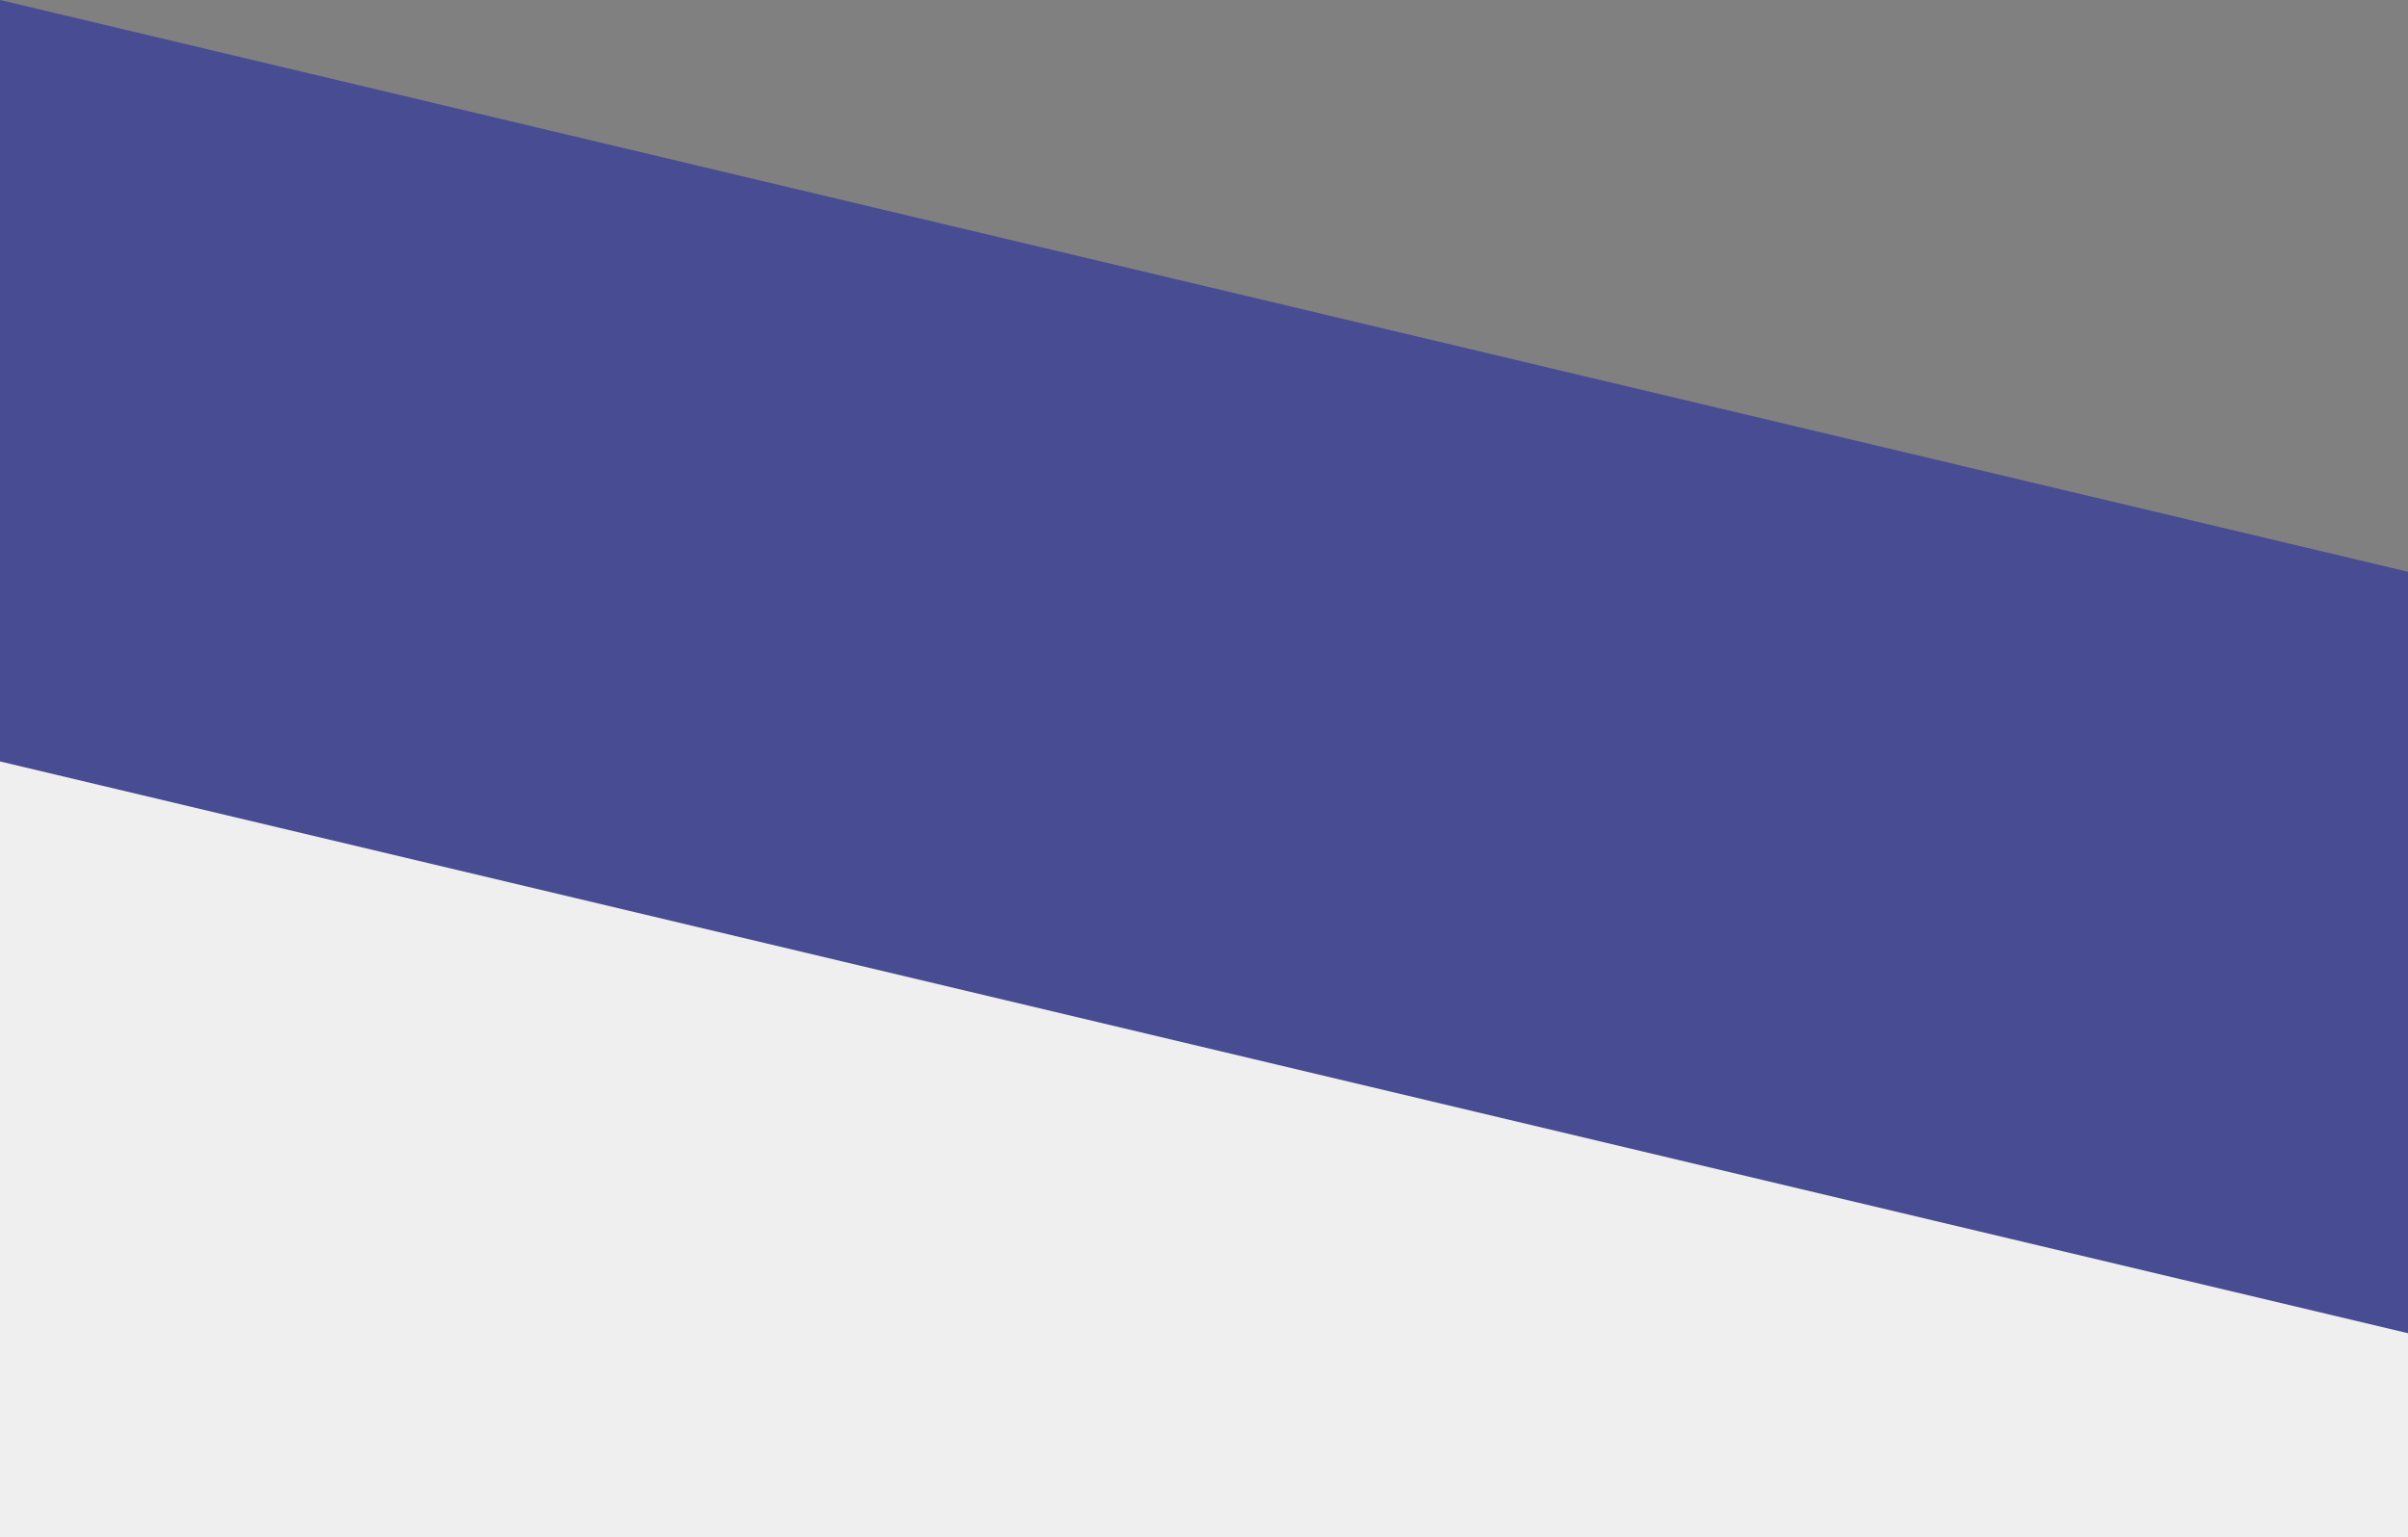
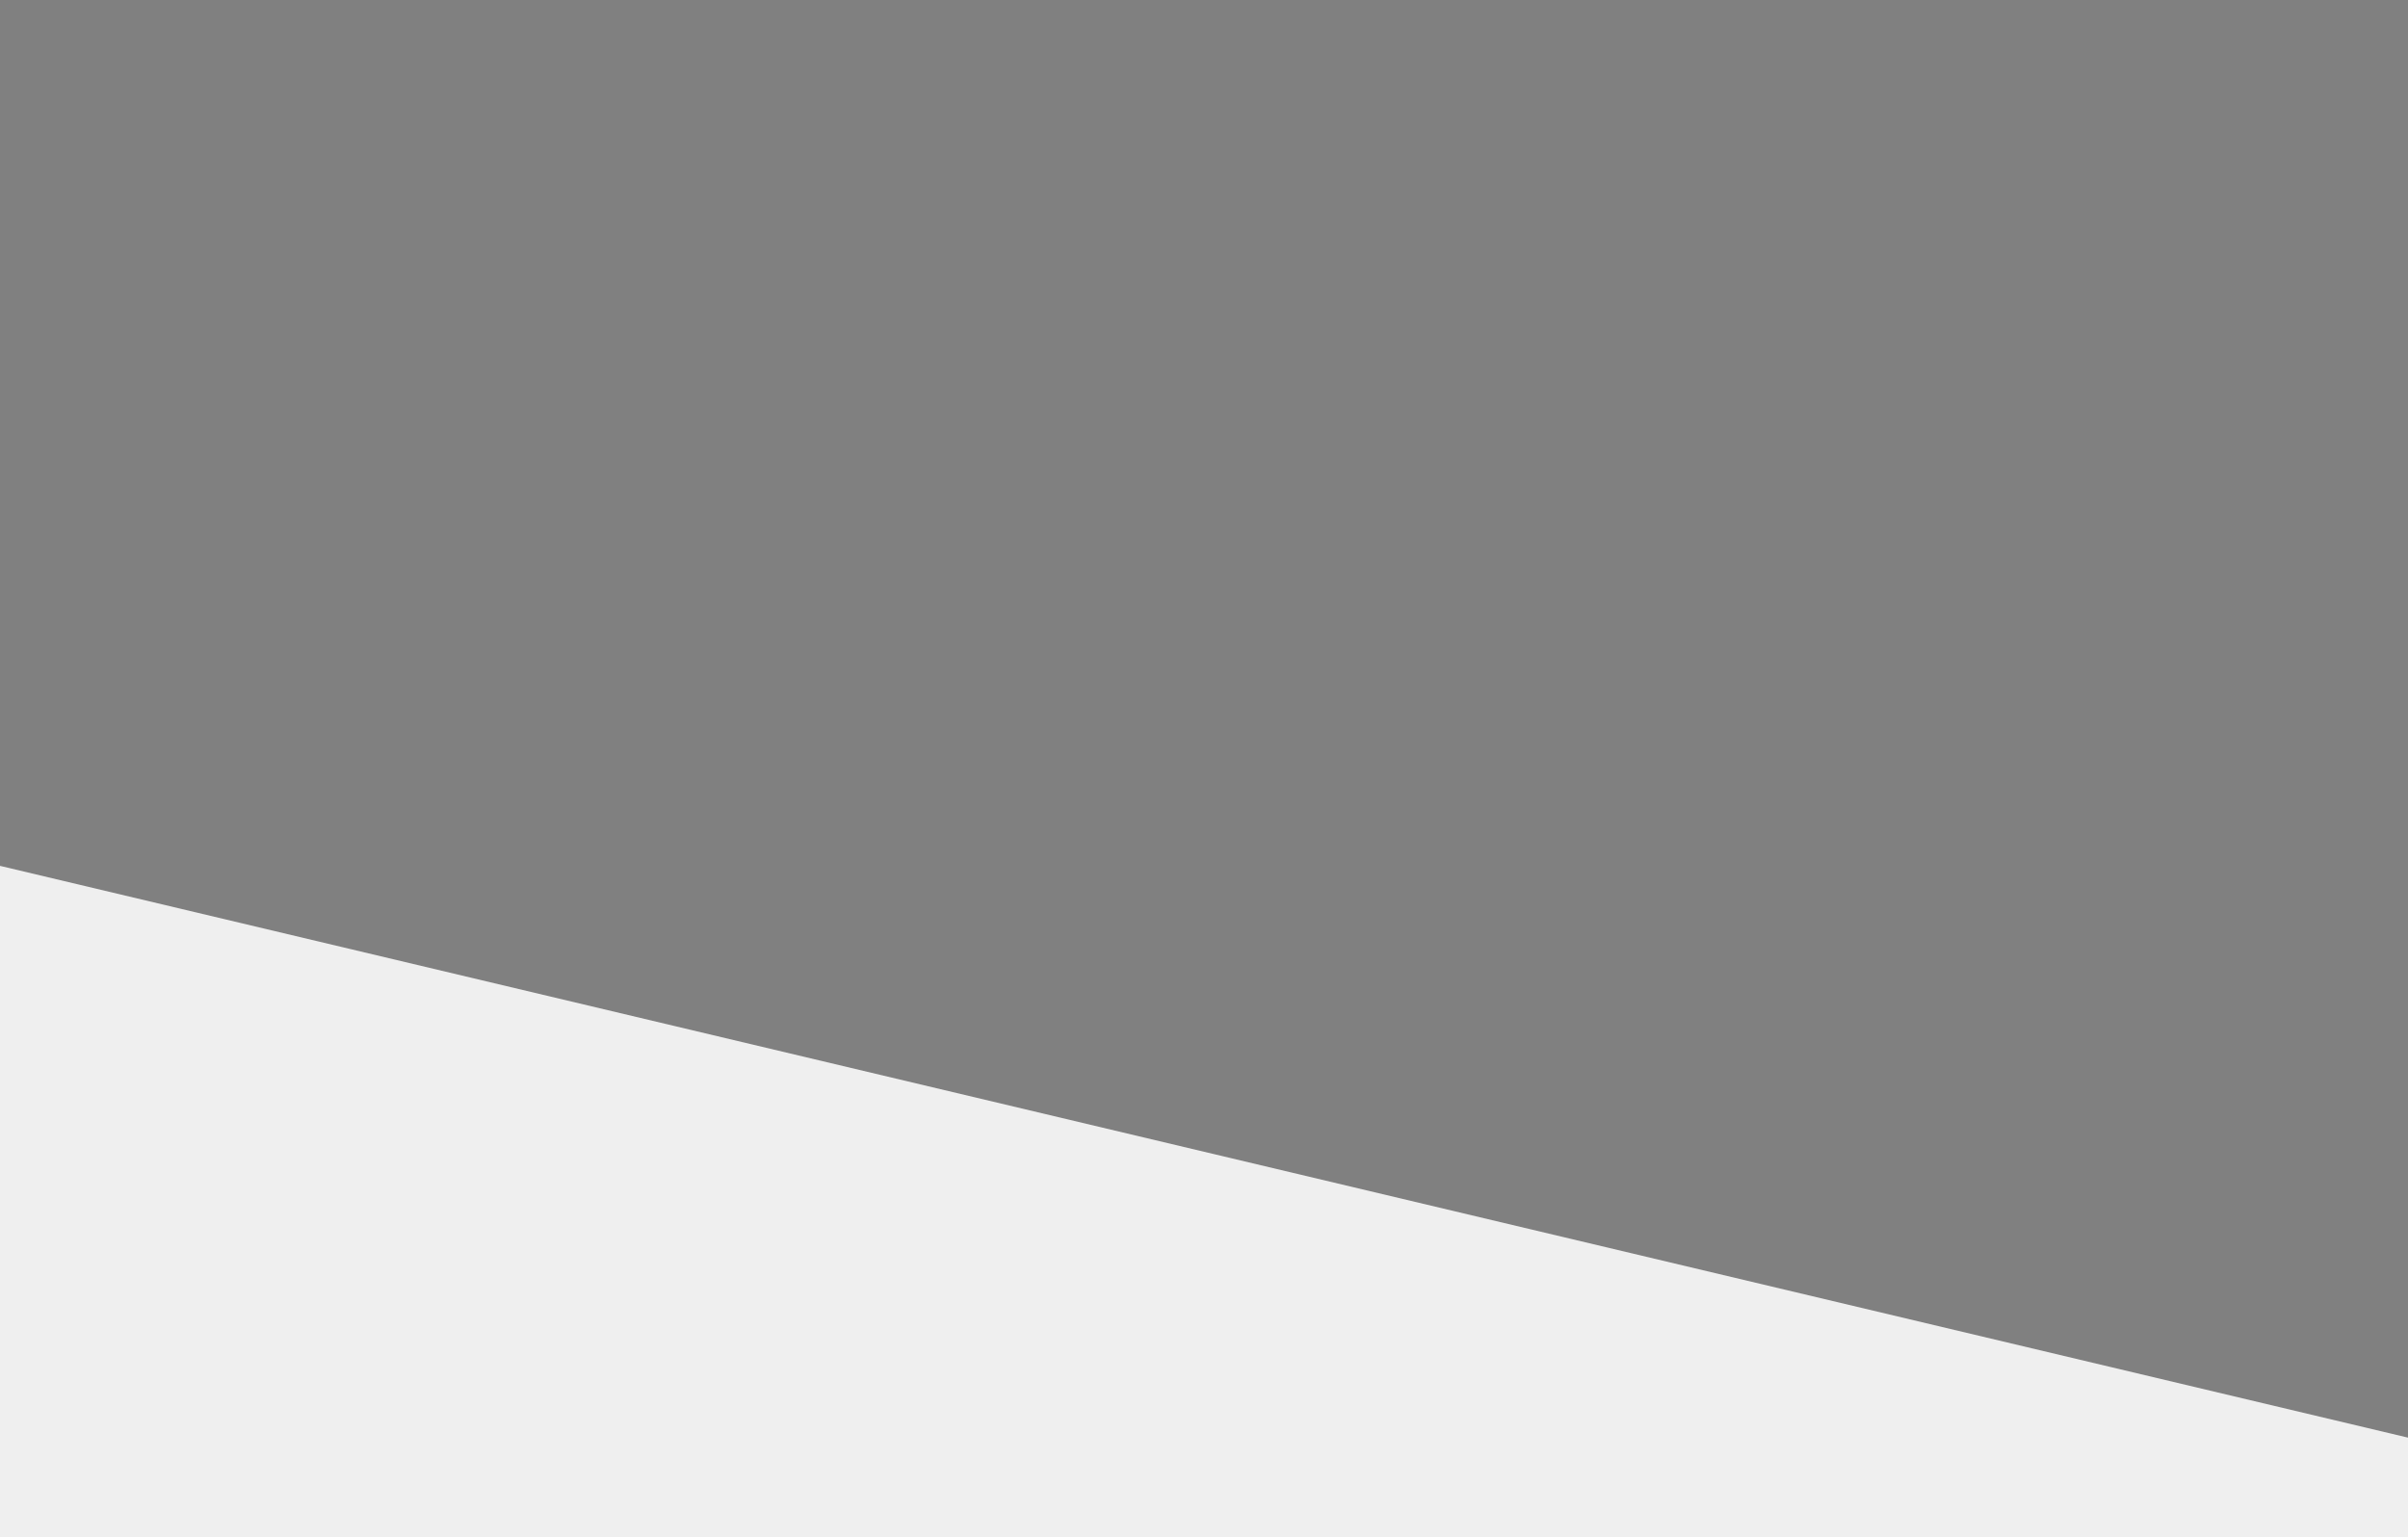
<svg xmlns="http://www.w3.org/2000/svg" width="1660" height="1060" viewBox="0 0 1660 1060">
  <rect x="0" y="0" width="1660" height="1060" fill="#808080" stroke="none" />
  <g fill="none" fill-rule="evenodd">
-     <path fill="#484C93" d="M1660 1060H0V0l1660 394.234z" />
-     <path fill="#EFEFEF" d="M1660 1060H0V525l1660 394.234z" style="mix-blend-mode:multiply" />
    <path fill="#EFEFEF" d="M1660 1132H0V597l1660 394.234z" style="mix-blend-mode:multiply" />
  </g>
</svg>